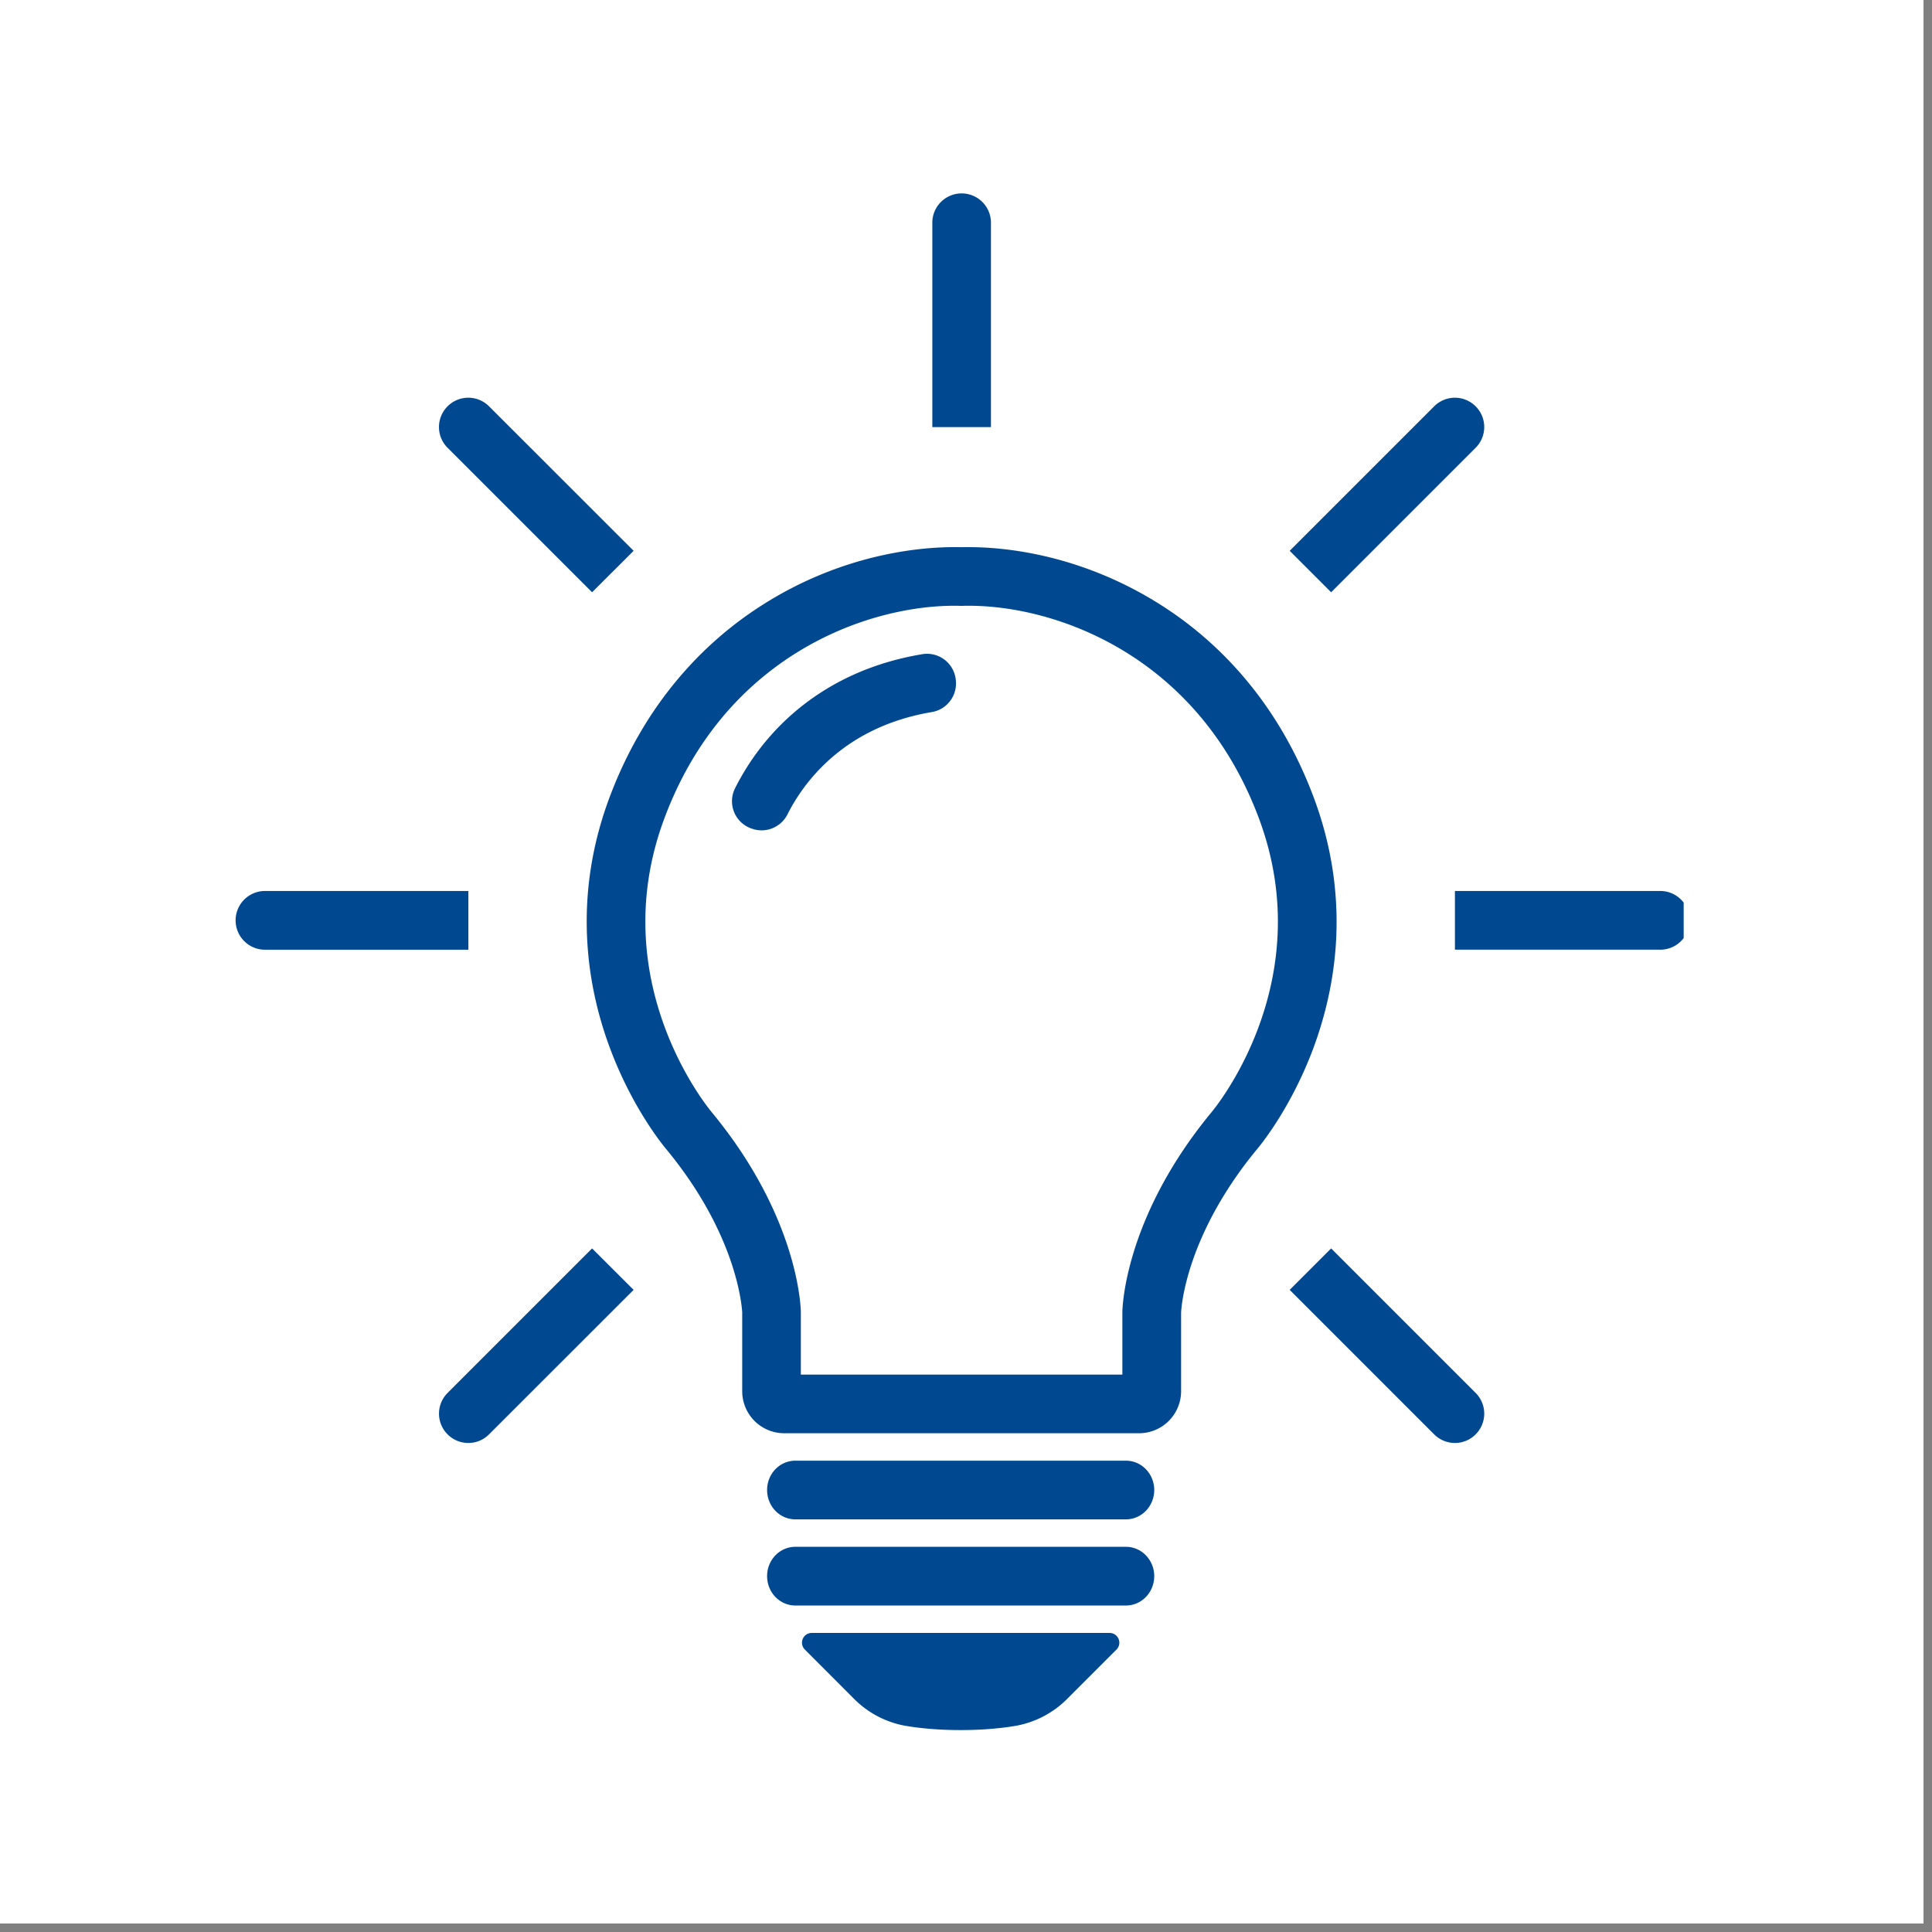
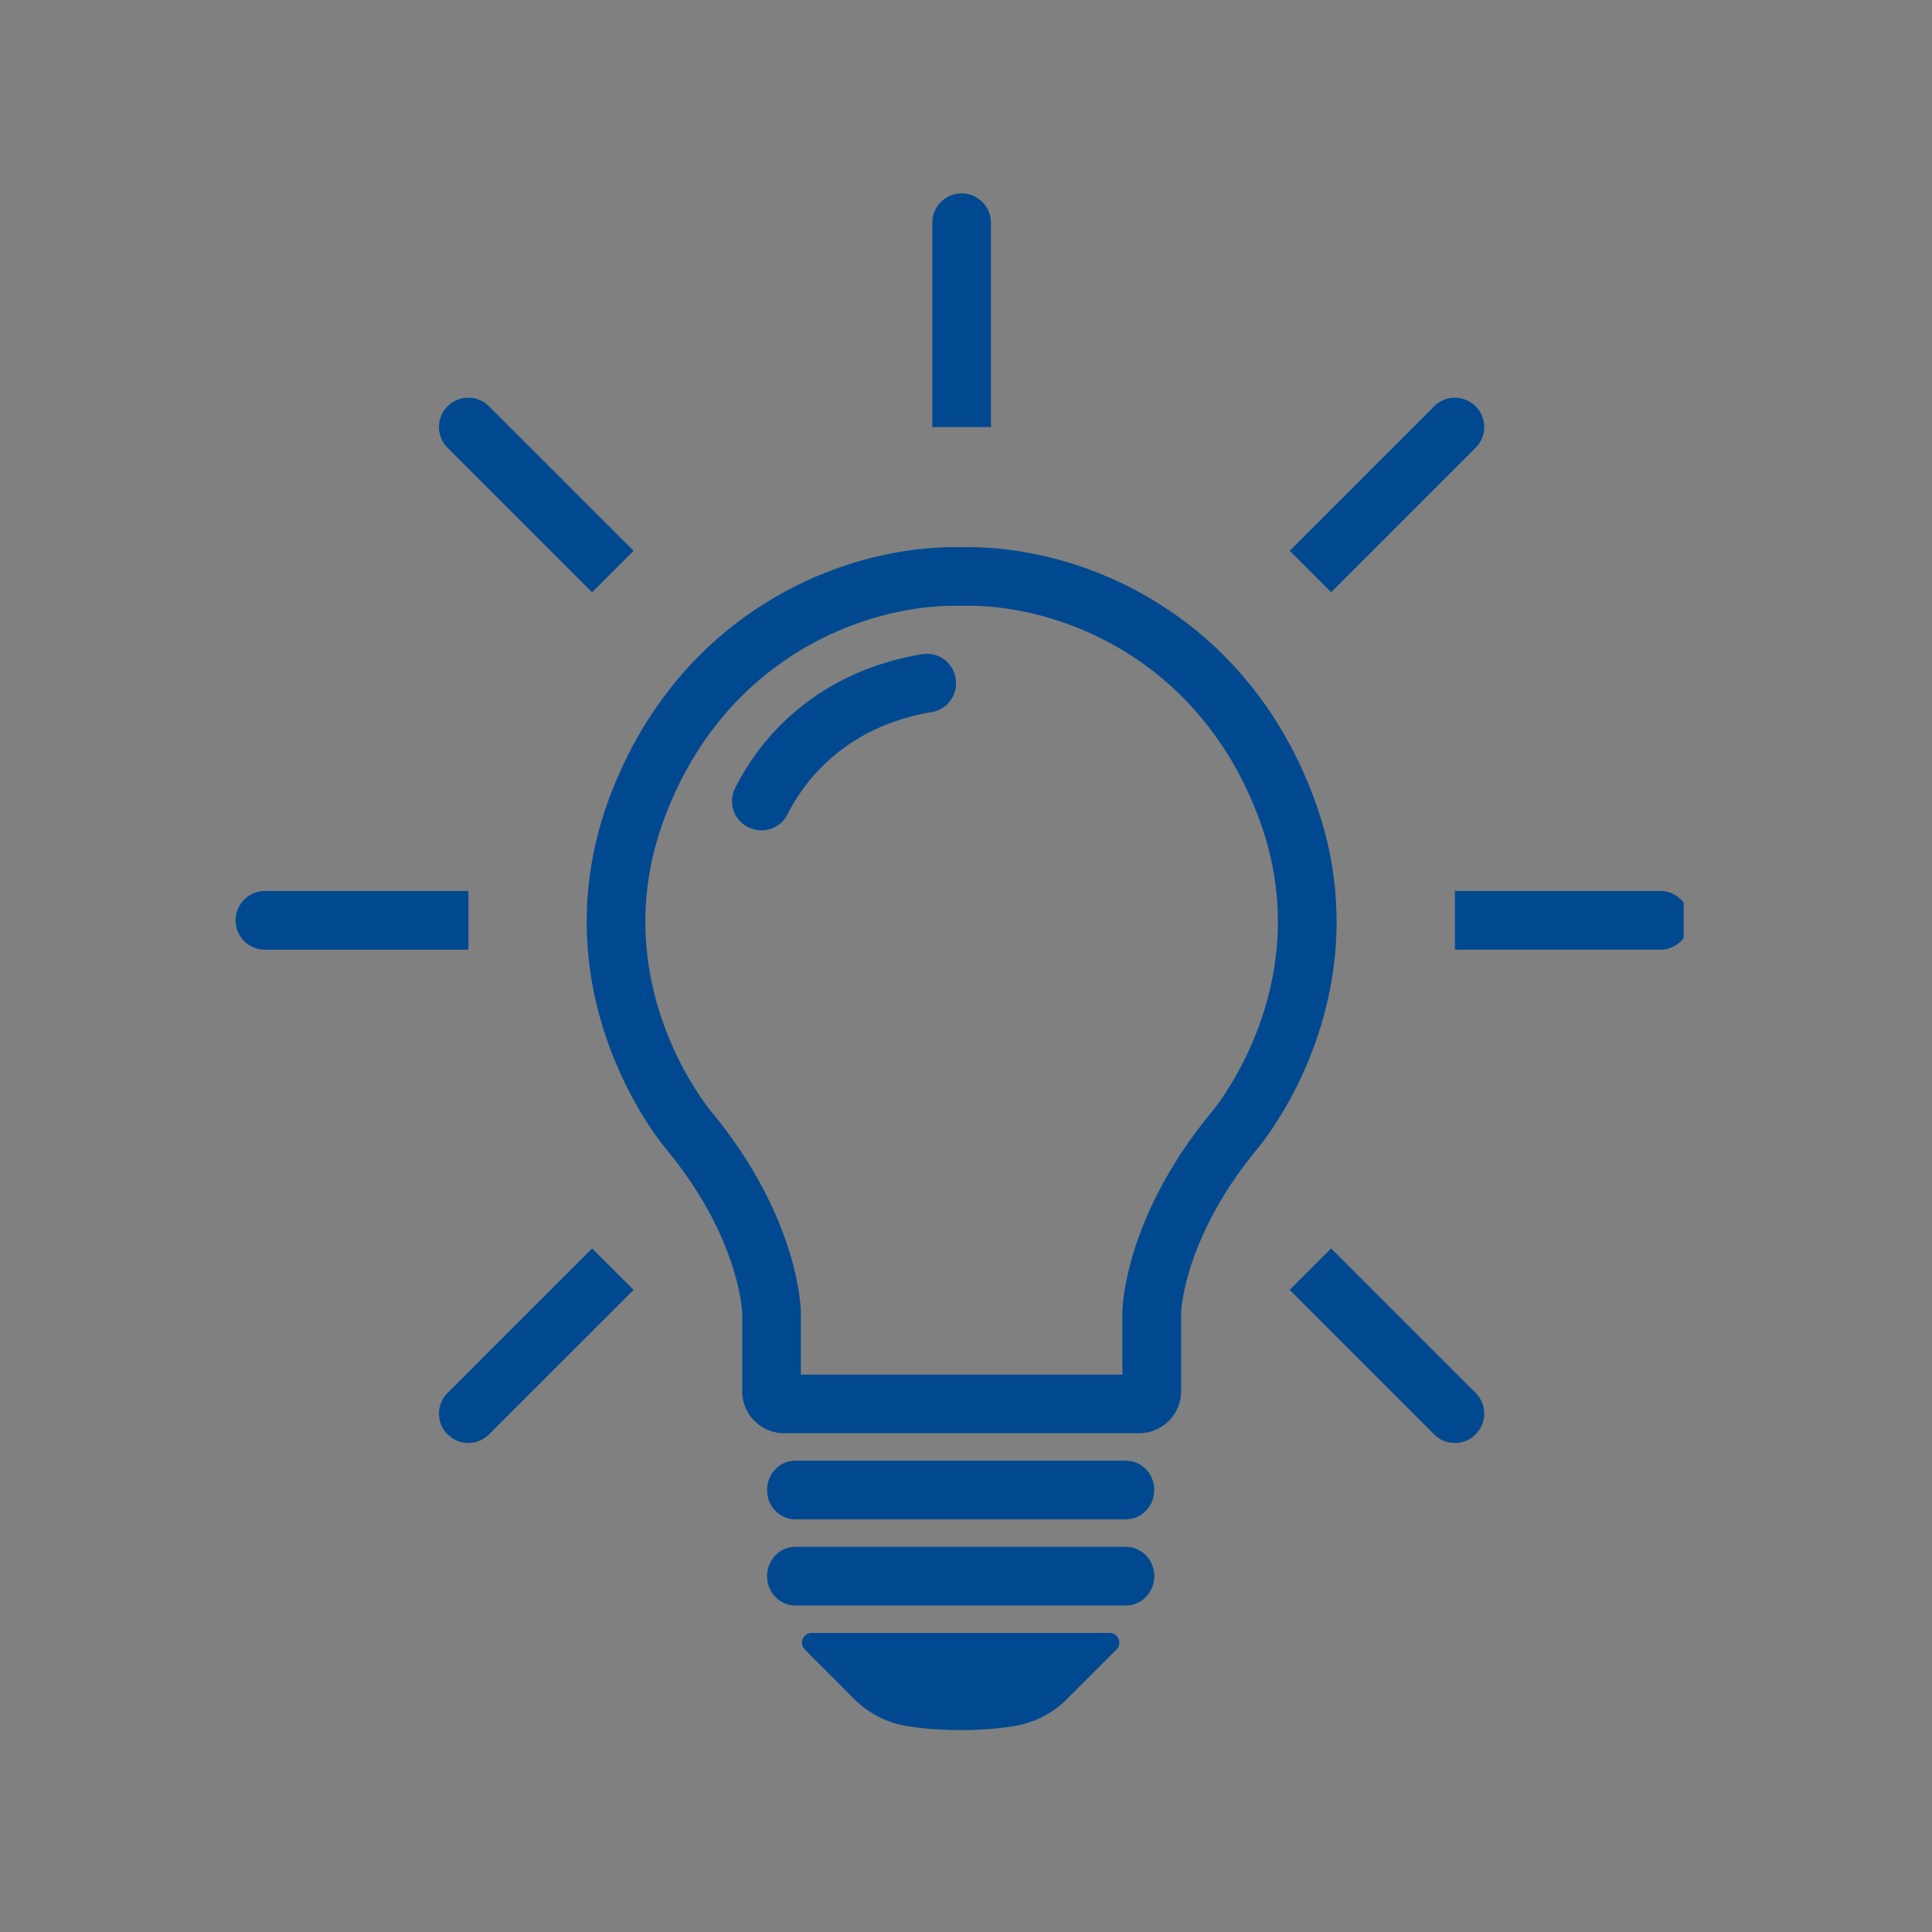
<svg xmlns="http://www.w3.org/2000/svg" width="150" height="150" version="1.0" viewBox="0 0 112.5 112.5">
  <rect x="0" y="0" width="112.5" height="112.5" fill="#808080" stroke="none" />
  <defs>
    <clipPath id="a">
-       <path d="M0 0h112.004v112.004H0zm0 0" />
-     </clipPath>
+       </clipPath>
    <clipPath id="b">
      <path d="M54 11.2h4V25h-4zm0 0" />
    </clipPath>
    <clipPath id="c">
      <path d="M84.71 51.707h13.33v3.758H84.71zm0 0" />
    </clipPath>
    <clipPath id="d">
      <path d="M13.664 51H28v5H13.664zm0 0" />
    </clipPath>
    <clipPath id="e">
      <path d="M46 95h20v5.8H46zm0 0" />
    </clipPath>
  </defs>
  <g fill="#fff" clip-path="url(#a)">
    <path d="M0 0h112.004v112.004H0zm0 0" />
    <path d="M0 0h112.004v112.004H0zm0 0" />
  </g>
  <path fill="#004990" d="M70.523 64.793c-5.168 6.273-5.168 11.621-5.168 11.621v3.629H46.633v-3.629s0-5.348-5.164-11.621c0 0-6.395-7.461-2.785-17.133 3.507-9.418 11.71-12.387 16.894-12.387.14 0 .281.004.418.008.137-.004.274-.008.418-.008 5.184 0 13.383 2.97 16.895 12.387 3.605 9.672-2.786 17.133-2.786 17.133zM77.81 54.57c.12-2.738-.317-5.465-1.301-8.105-.965-2.59-2.301-4.914-3.973-6.906a21.416 21.416 0 0 0-5.265-4.536 21.84 21.84 0 0 0-5.622-2.433c-1.75-.477-3.558-.73-5.234-.73-.14 0-.281 0-.418.003-.14-.004-.277-.004-.418-.004-1.676 0-3.488.254-5.234.73a21.673 21.673 0 0 0-5.625 2.434 21.398 21.398 0 0 0-5.262 4.536c-1.672 1.992-3.012 4.316-3.977 6.906-.984 2.64-1.421 5.367-1.296 8.105.097 2.18.546 4.36 1.34 6.48 1.273 3.41 3.015 5.567 3.324 5.93 2.3 2.801 3.375 5.336 3.87 6.97.454 1.487.5 2.456.5 2.464v4.594a2.446 2.446 0 0 0 2.45 2.449h20.656a2.448 2.448 0 0 0 2.45-2.45V76.45c.003-.117.062-1.18.59-2.793.511-1.566 1.581-4 3.78-6.676.31-.363 2.051-2.52 3.325-5.93.789-2.12 1.242-4.3 1.34-6.48" />
  <g clip-path="url(#b)">
    <path fill="#004990" d="M57.703 12.969a1.706 1.706 0 1 0-3.414 0V24.87h3.414v-11.9" />
  </g>
  <g clip-path="url(#c)">
    <path fill="#004990" d="M96.617 51.883H84.72V55.3h11.898a1.71 1.71 0 1 0 0-3.418" />
  </g>
  <path fill="#004990" d="m77.512 72.695-2.414 2.414 8.414 8.414c.668.668 1.75.668 2.414 0a1.705 1.705 0 0 0 0-2.414l-8.414-8.414m8.414-46.621a1.705 1.705 0 0 0 0-2.414 1.705 1.705 0 0 0-2.414 0l-8.414 8.414 2.414 2.414 8.414-8.414" />
  <g clip-path="url(#d)">
    <path fill="#004990" d="M27.273 51.883H15.371a1.71 1.71 0 0 0 0 3.418h11.902v-3.418" />
  </g>
  <path fill="#004990" d="M26.063 81.11a1.705 1.705 0 0 0 0 2.413c.667.668 1.75.668 2.414 0l8.418-8.414-2.418-2.414-8.414 8.414m8.414-46.621 2.418-2.414-8.418-8.414a1.705 1.705 0 0 0-2.415 0 1.705 1.705 0 0 0 0 2.414l8.415 8.414M55.66 39.64a1.683 1.683 0 0 0-1.96-1.546c-4.567.761-7.395 3.05-9.013 4.957a14.294 14.294 0 0 0-1.882 2.844 1.681 1.681 0 0 0 1.058 2.382l.047.016a1.687 1.687 0 0 0 1.942-.867c.918-1.824 3.25-5.094 8.402-5.961a1.687 1.687 0 0 0 1.41-1.774l-.004-.05m9.903 45.414h-19.25c-.91 0-1.645.765-1.645 1.707 0 .945.734 1.71 1.645 1.71h19.25c.91 0 1.648-.765 1.648-1.71 0-.942-.738-1.707-1.648-1.707m0 5.015h-19.25c-.91 0-1.645.766-1.645 1.707 0 .946.734 1.711 1.645 1.711h19.25c.91 0 1.648-.765 1.648-1.71 0-.942-.738-1.708-1.648-1.708" />
  <g clip-path="url(#e)">
    <path fill="#004990" d="M64.61 95.086H47.27a.567.567 0 0 0-.403.969l2.871 2.875a5.61 5.61 0 0 0 3.094 1.582c.805.129 1.84.23 3.105.23 1.27 0 2.305-.101 3.106-.23a5.61 5.61 0 0 0 3.094-1.582l2.875-2.875a.568.568 0 0 0-.403-.97" />
  </g>
</svg>